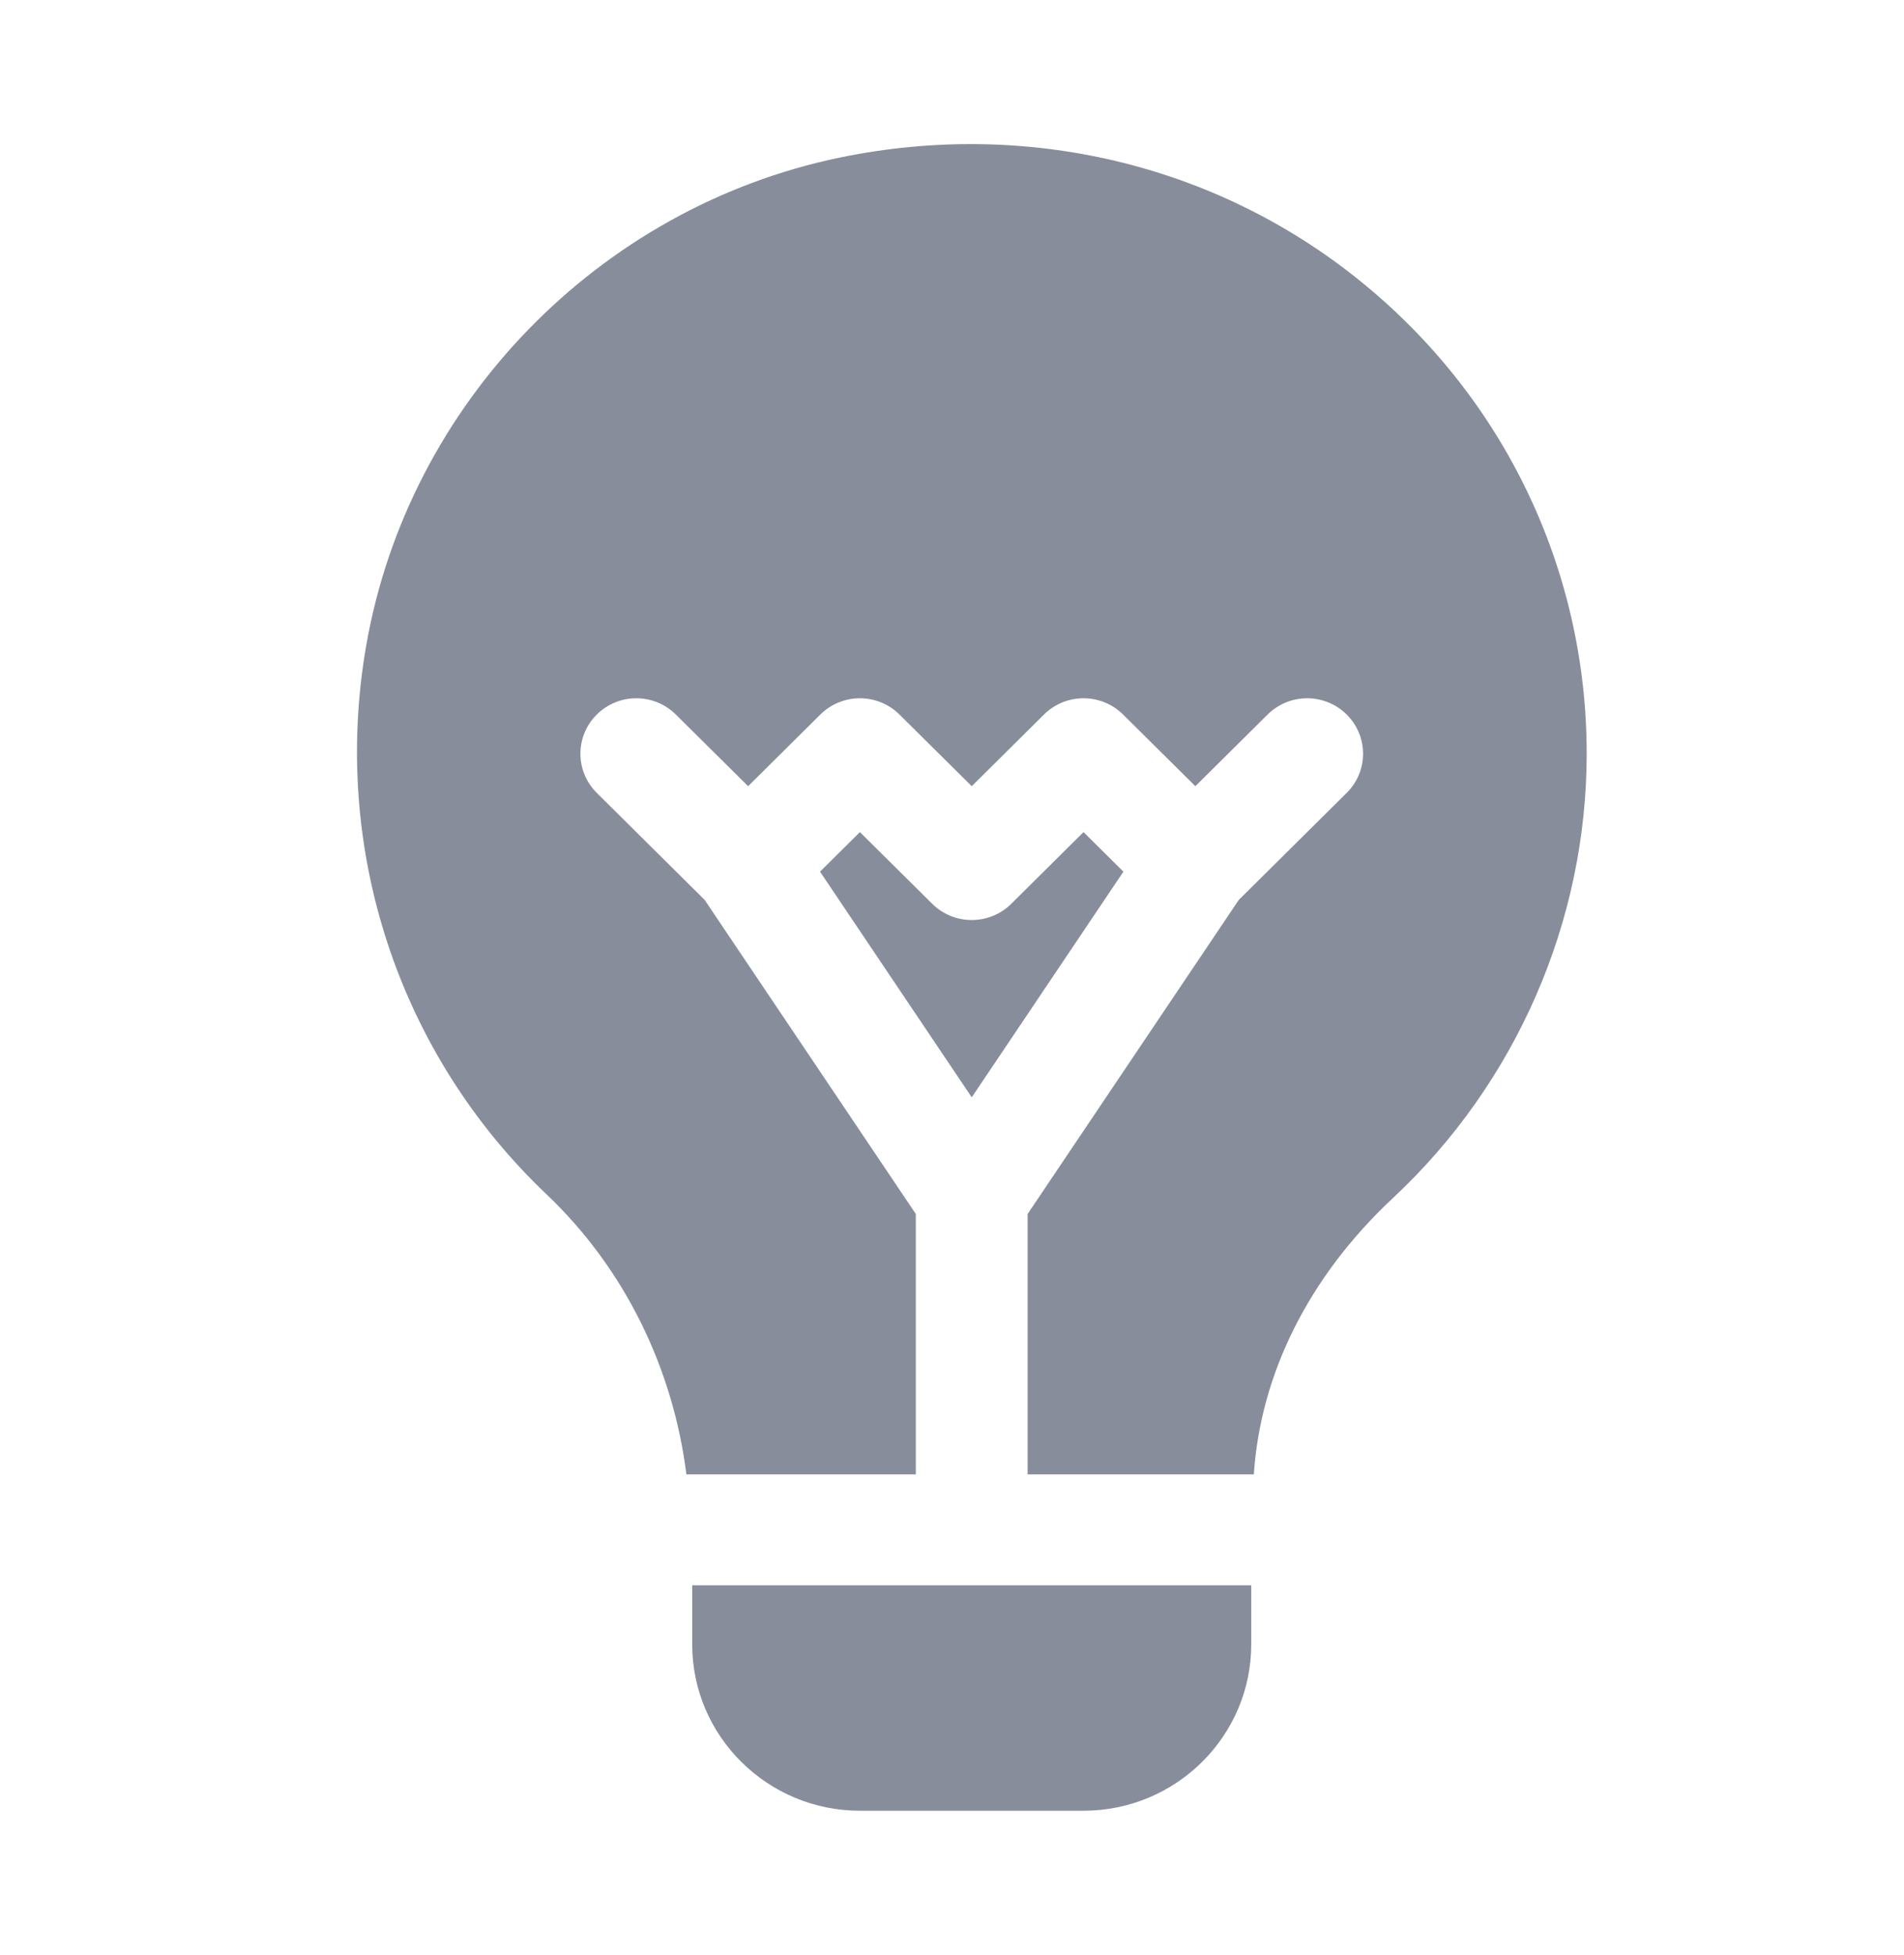
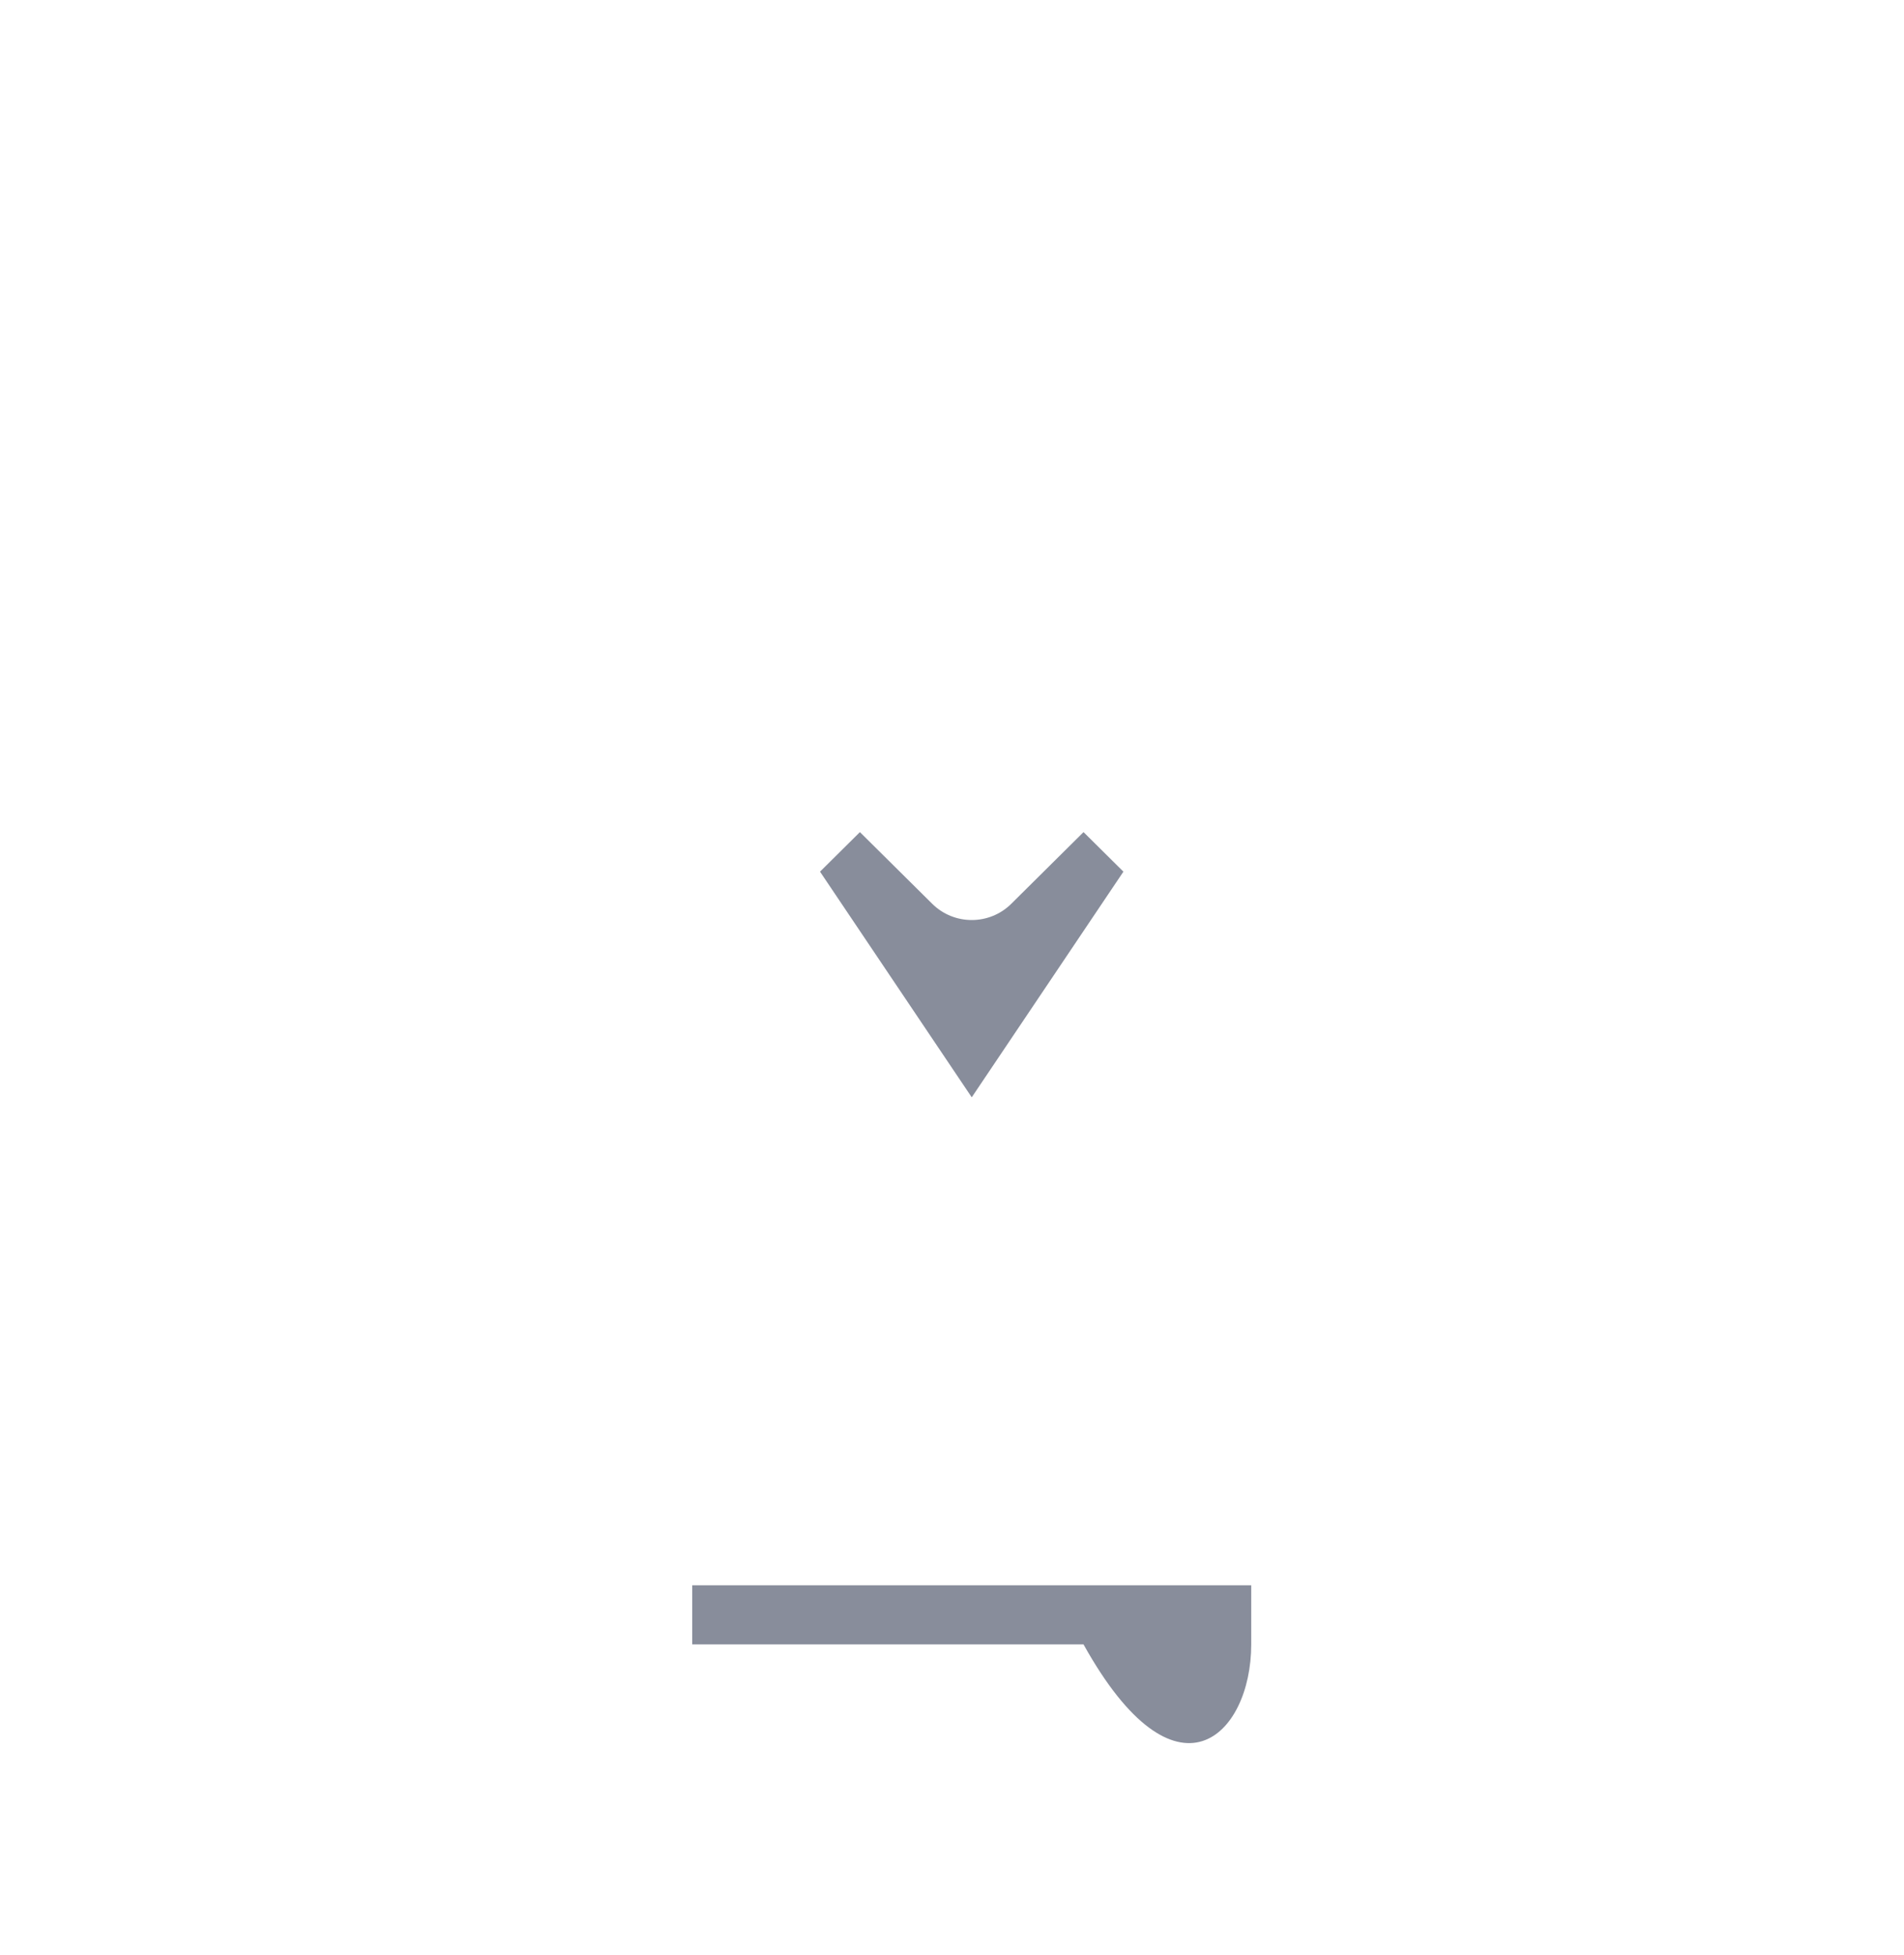
<svg xmlns="http://www.w3.org/2000/svg" width="38" height="39" viewBox="0 0 38 39" fill="none">
-   <path d="M27.131 5.593C24.249 3.27 20.473 2.377 16.764 3.143C11.948 4.138 8.147 8.053 7.308 12.884C6.605 16.93 7.951 21.02 10.907 23.827C12.479 25.319 13.435 27.314 13.699 29.415H18.278V24.22L14.063 17.953L11.911 15.819C11.475 15.387 11.475 14.687 11.911 14.255C12.346 13.823 13.052 13.823 13.488 14.255L14.931 15.685L16.373 14.255C16.809 13.823 17.515 13.823 17.951 14.255L19.394 15.685L20.836 14.255C21.272 13.823 21.978 13.823 22.414 14.255L23.857 15.685L25.299 14.255C25.735 13.823 26.441 13.823 26.877 14.255C27.313 14.688 27.313 15.387 26.877 15.819L24.724 17.953L20.509 24.22V29.415H25.024C25.155 27.428 26.106 25.482 27.805 23.897C30.259 21.607 31.667 18.377 31.667 15.037C31.667 11.358 30.014 7.916 27.131 5.593Z" fill="#888D9B" />
-   <path d="M21.625 16.601L20.183 18.031C19.747 18.463 19.041 18.463 18.605 18.031L17.162 16.601L16.366 17.39L19.394 21.892L22.421 17.39L21.625 16.601ZM13.815 32.807C13.815 34.637 15.317 36.125 17.162 36.125H21.625C23.471 36.125 24.972 34.636 24.972 32.807V31.627H13.815V32.807Z" fill="#888D9B" />
+   <path d="M21.625 16.601L20.183 18.031C19.747 18.463 19.041 18.463 18.605 18.031L17.162 16.601L16.366 17.39L19.394 21.892L22.421 17.39L21.625 16.601ZM13.815 32.807H21.625C23.471 36.125 24.972 34.636 24.972 32.807V31.627H13.815V32.807Z" fill="#888D9B" />
</svg>